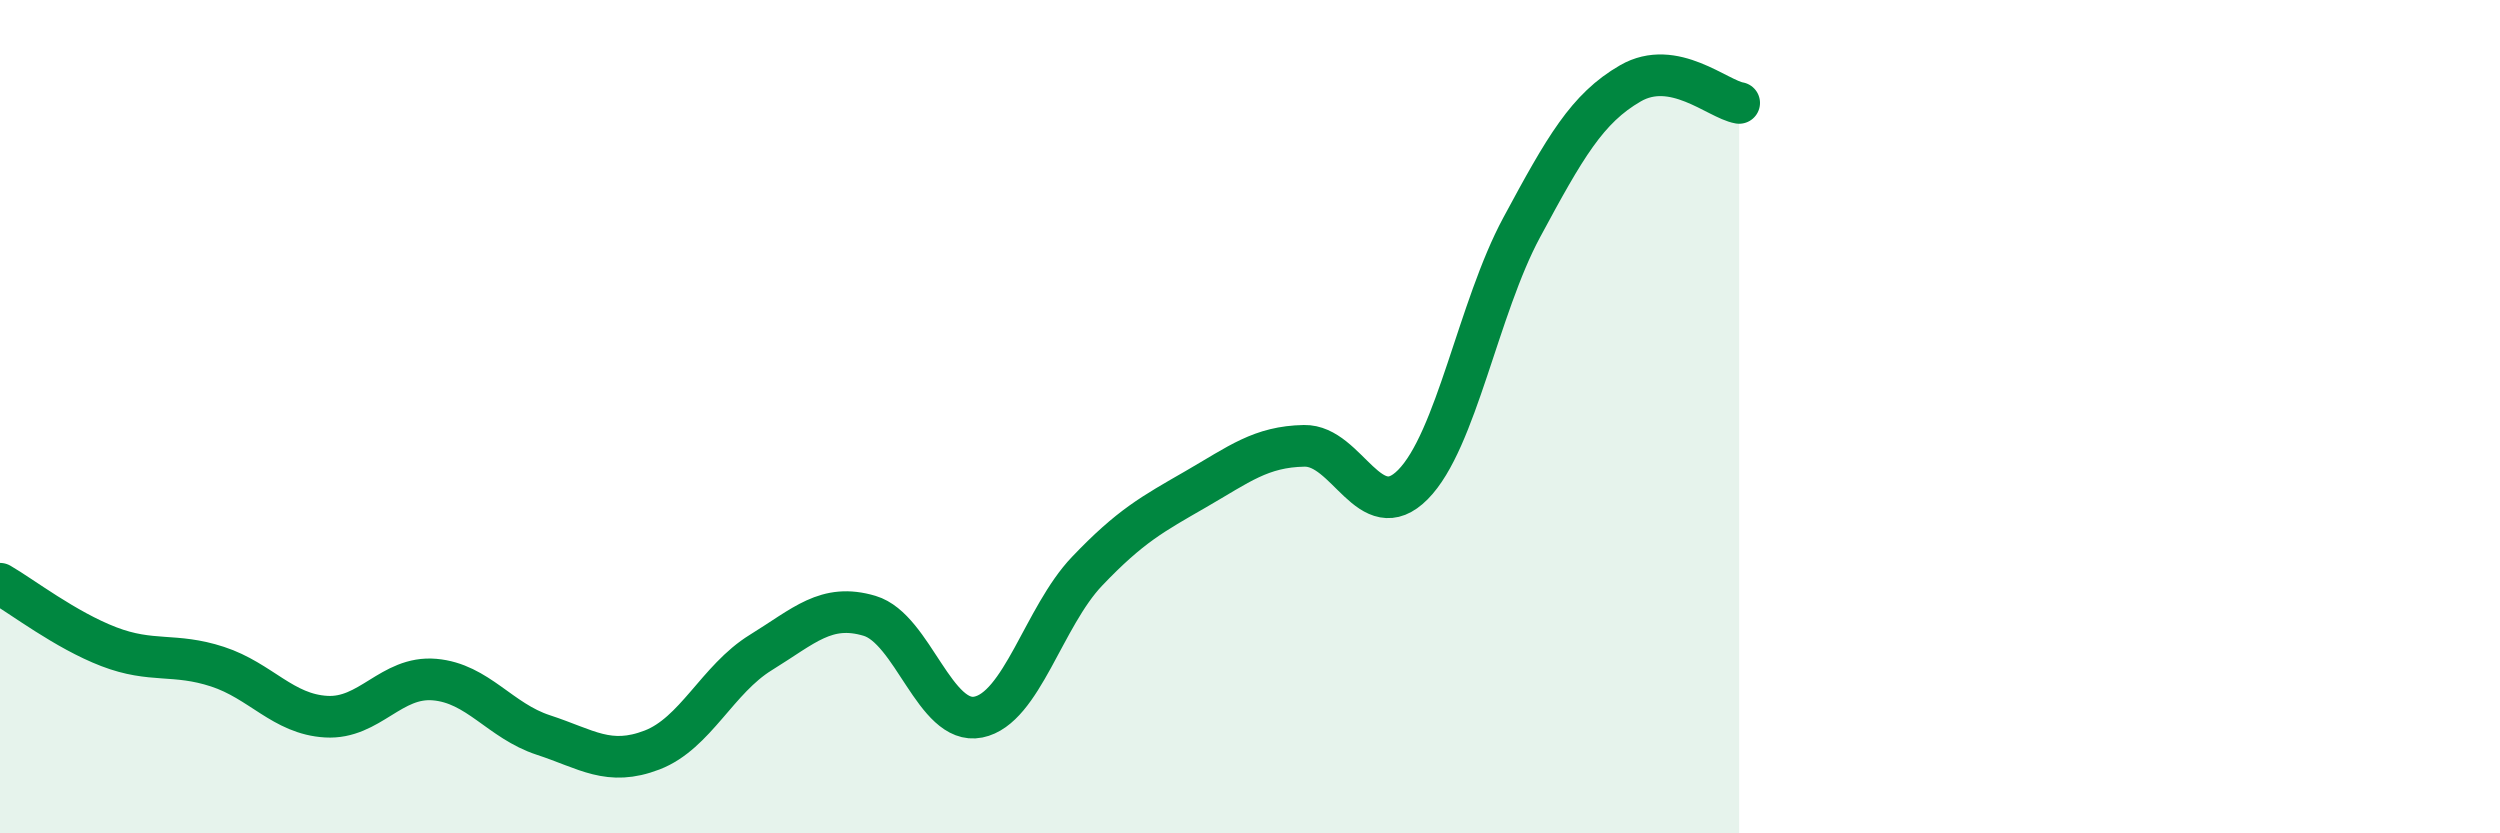
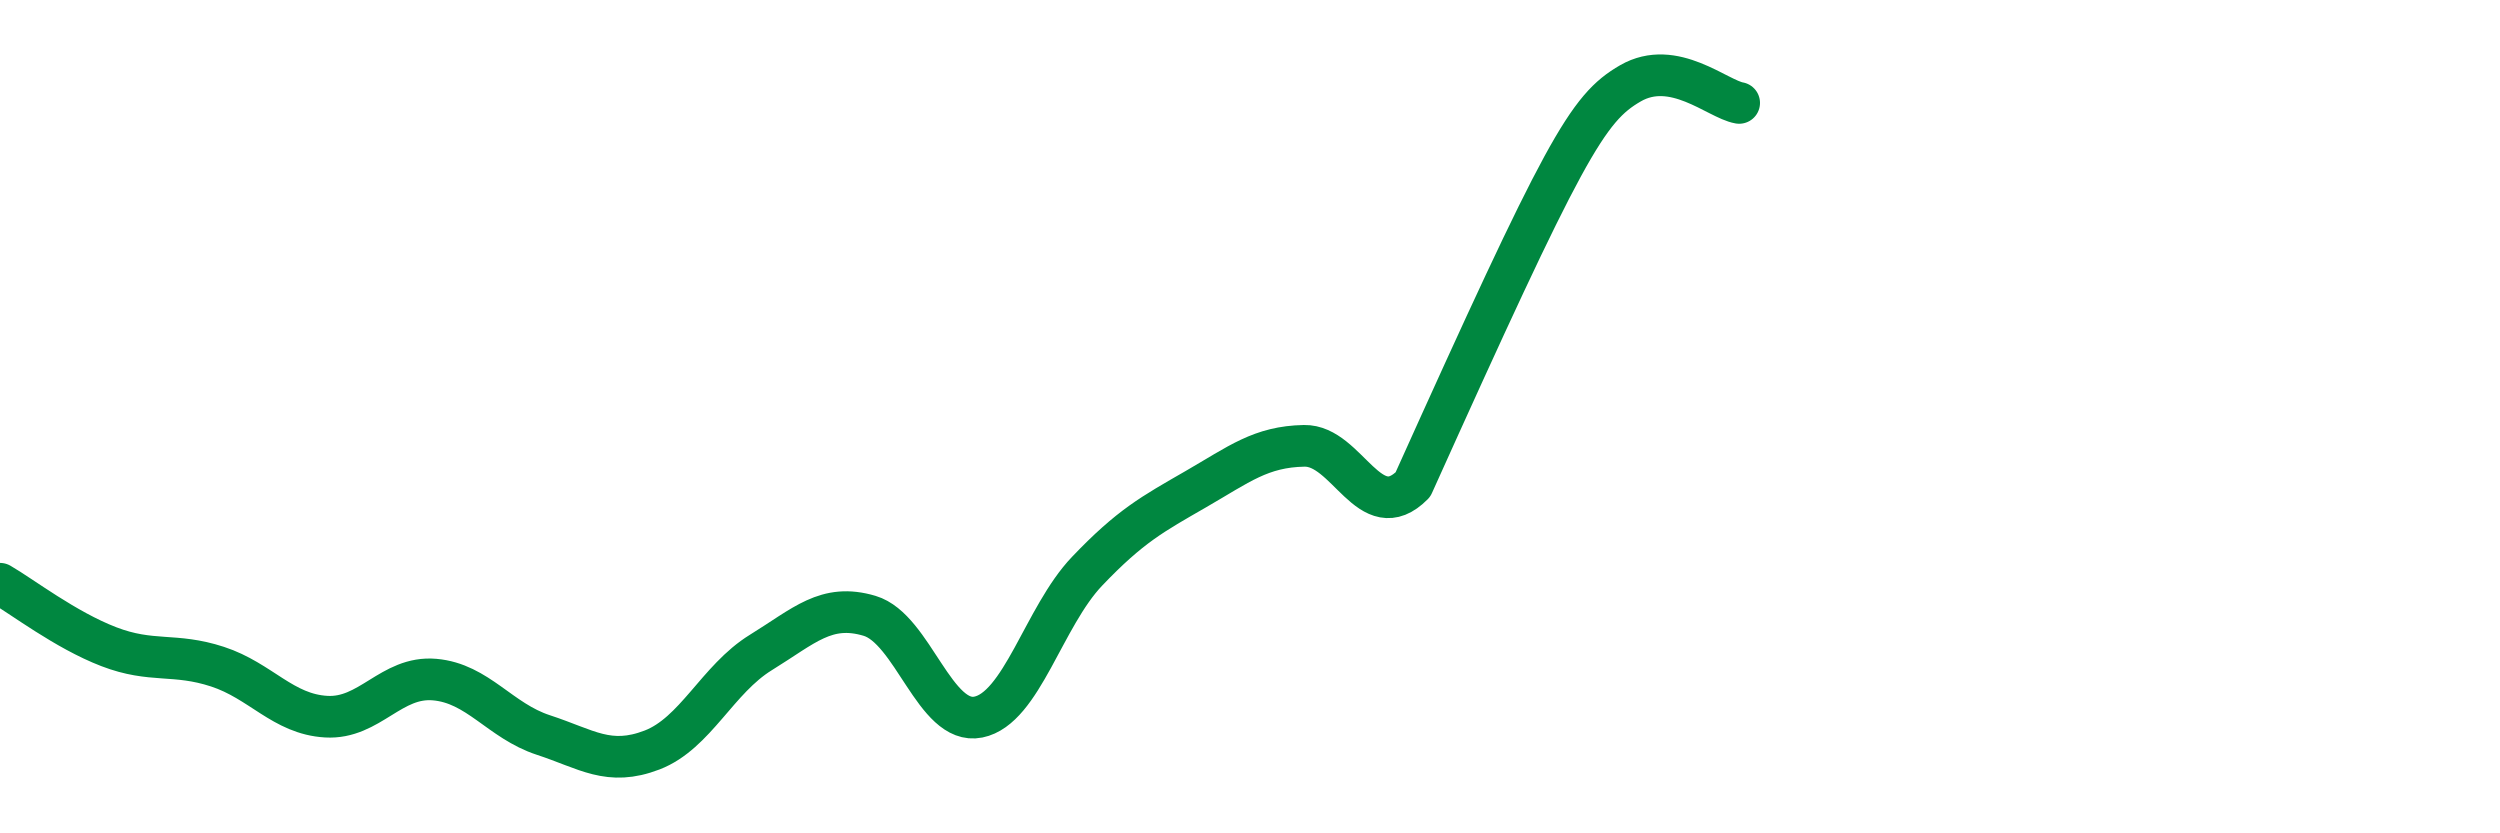
<svg xmlns="http://www.w3.org/2000/svg" width="60" height="20" viewBox="0 0 60 20">
-   <path d="M 0,14.01 C 0.52,14.31 1.57,15.12 2.61,15.52 C 3.65,15.92 4.18,15.66 5.22,16 C 6.26,16.34 6.79,17.14 7.83,17.2 C 8.87,17.26 9.39,16.22 10.43,16.31 C 11.47,16.4 12,17.3 13.04,17.64 C 14.08,17.98 14.61,18.4 15.65,18 C 16.69,17.6 17.22,16.3 18.26,15.66 C 19.3,15.02 19.83,14.47 20.87,14.78 C 21.91,15.09 22.44,17.42 23.48,17.21 C 24.52,17 25.05,14.8 26.09,13.71 C 27.13,12.62 27.66,12.34 28.7,11.74 C 29.74,11.14 30.26,10.72 31.3,10.7 C 32.34,10.68 32.87,12.68 33.91,11.63 C 34.95,10.58 35.48,7.39 36.52,5.46 C 37.56,3.53 38.09,2.6 39.13,2 C 40.17,1.4 41.22,2.38 41.74,2.47L41.74 20L0 20Z" fill="#008740" opacity="0.1" stroke-linecap="round" stroke-linejoin="round" />
-   <path d="M 0,14.01 C 0.52,14.31 1.57,15.12 2.61,15.52 C 3.65,15.92 4.18,15.66 5.22,16 C 6.26,16.34 6.79,17.14 7.83,17.2 C 8.87,17.26 9.39,16.22 10.43,16.31 C 11.47,16.4 12,17.3 13.04,17.64 C 14.08,17.98 14.61,18.4 15.65,18 C 16.69,17.6 17.22,16.3 18.26,15.66 C 19.3,15.02 19.83,14.47 20.87,14.78 C 21.91,15.09 22.44,17.42 23.48,17.21 C 24.52,17 25.05,14.8 26.09,13.71 C 27.13,12.62 27.66,12.34 28.7,11.74 C 29.74,11.14 30.26,10.72 31.3,10.7 C 32.34,10.68 32.87,12.68 33.91,11.63 C 34.95,10.58 35.48,7.39 36.52,5.46 C 37.56,3.53 38.09,2.6 39.13,2 C 40.17,1.4 41.22,2.38 41.74,2.47" stroke="#008740" stroke-width="1" fill="none" stroke-linecap="round" stroke-linejoin="round" />
+   <path d="M 0,14.01 C 0.52,14.31 1.57,15.12 2.61,15.52 C 3.65,15.92 4.18,15.66 5.22,16 C 6.26,16.34 6.79,17.14 7.83,17.2 C 8.87,17.26 9.39,16.22 10.43,16.31 C 11.47,16.4 12,17.3 13.04,17.64 C 14.08,17.98 14.61,18.4 15.65,18 C 16.69,17.6 17.22,16.3 18.26,15.66 C 19.3,15.02 19.83,14.47 20.87,14.78 C 21.91,15.09 22.44,17.42 23.48,17.21 C 24.52,17 25.05,14.8 26.09,13.71 C 27.13,12.62 27.66,12.34 28.7,11.74 C 29.74,11.14 30.26,10.72 31.3,10.7 C 32.34,10.68 32.87,12.68 33.91,11.63 C 37.56,3.53 38.09,2.6 39.13,2 C 40.17,1.4 41.22,2.38 41.74,2.47" stroke="#008740" stroke-width="1" fill="none" stroke-linecap="round" stroke-linejoin="round" />
</svg>